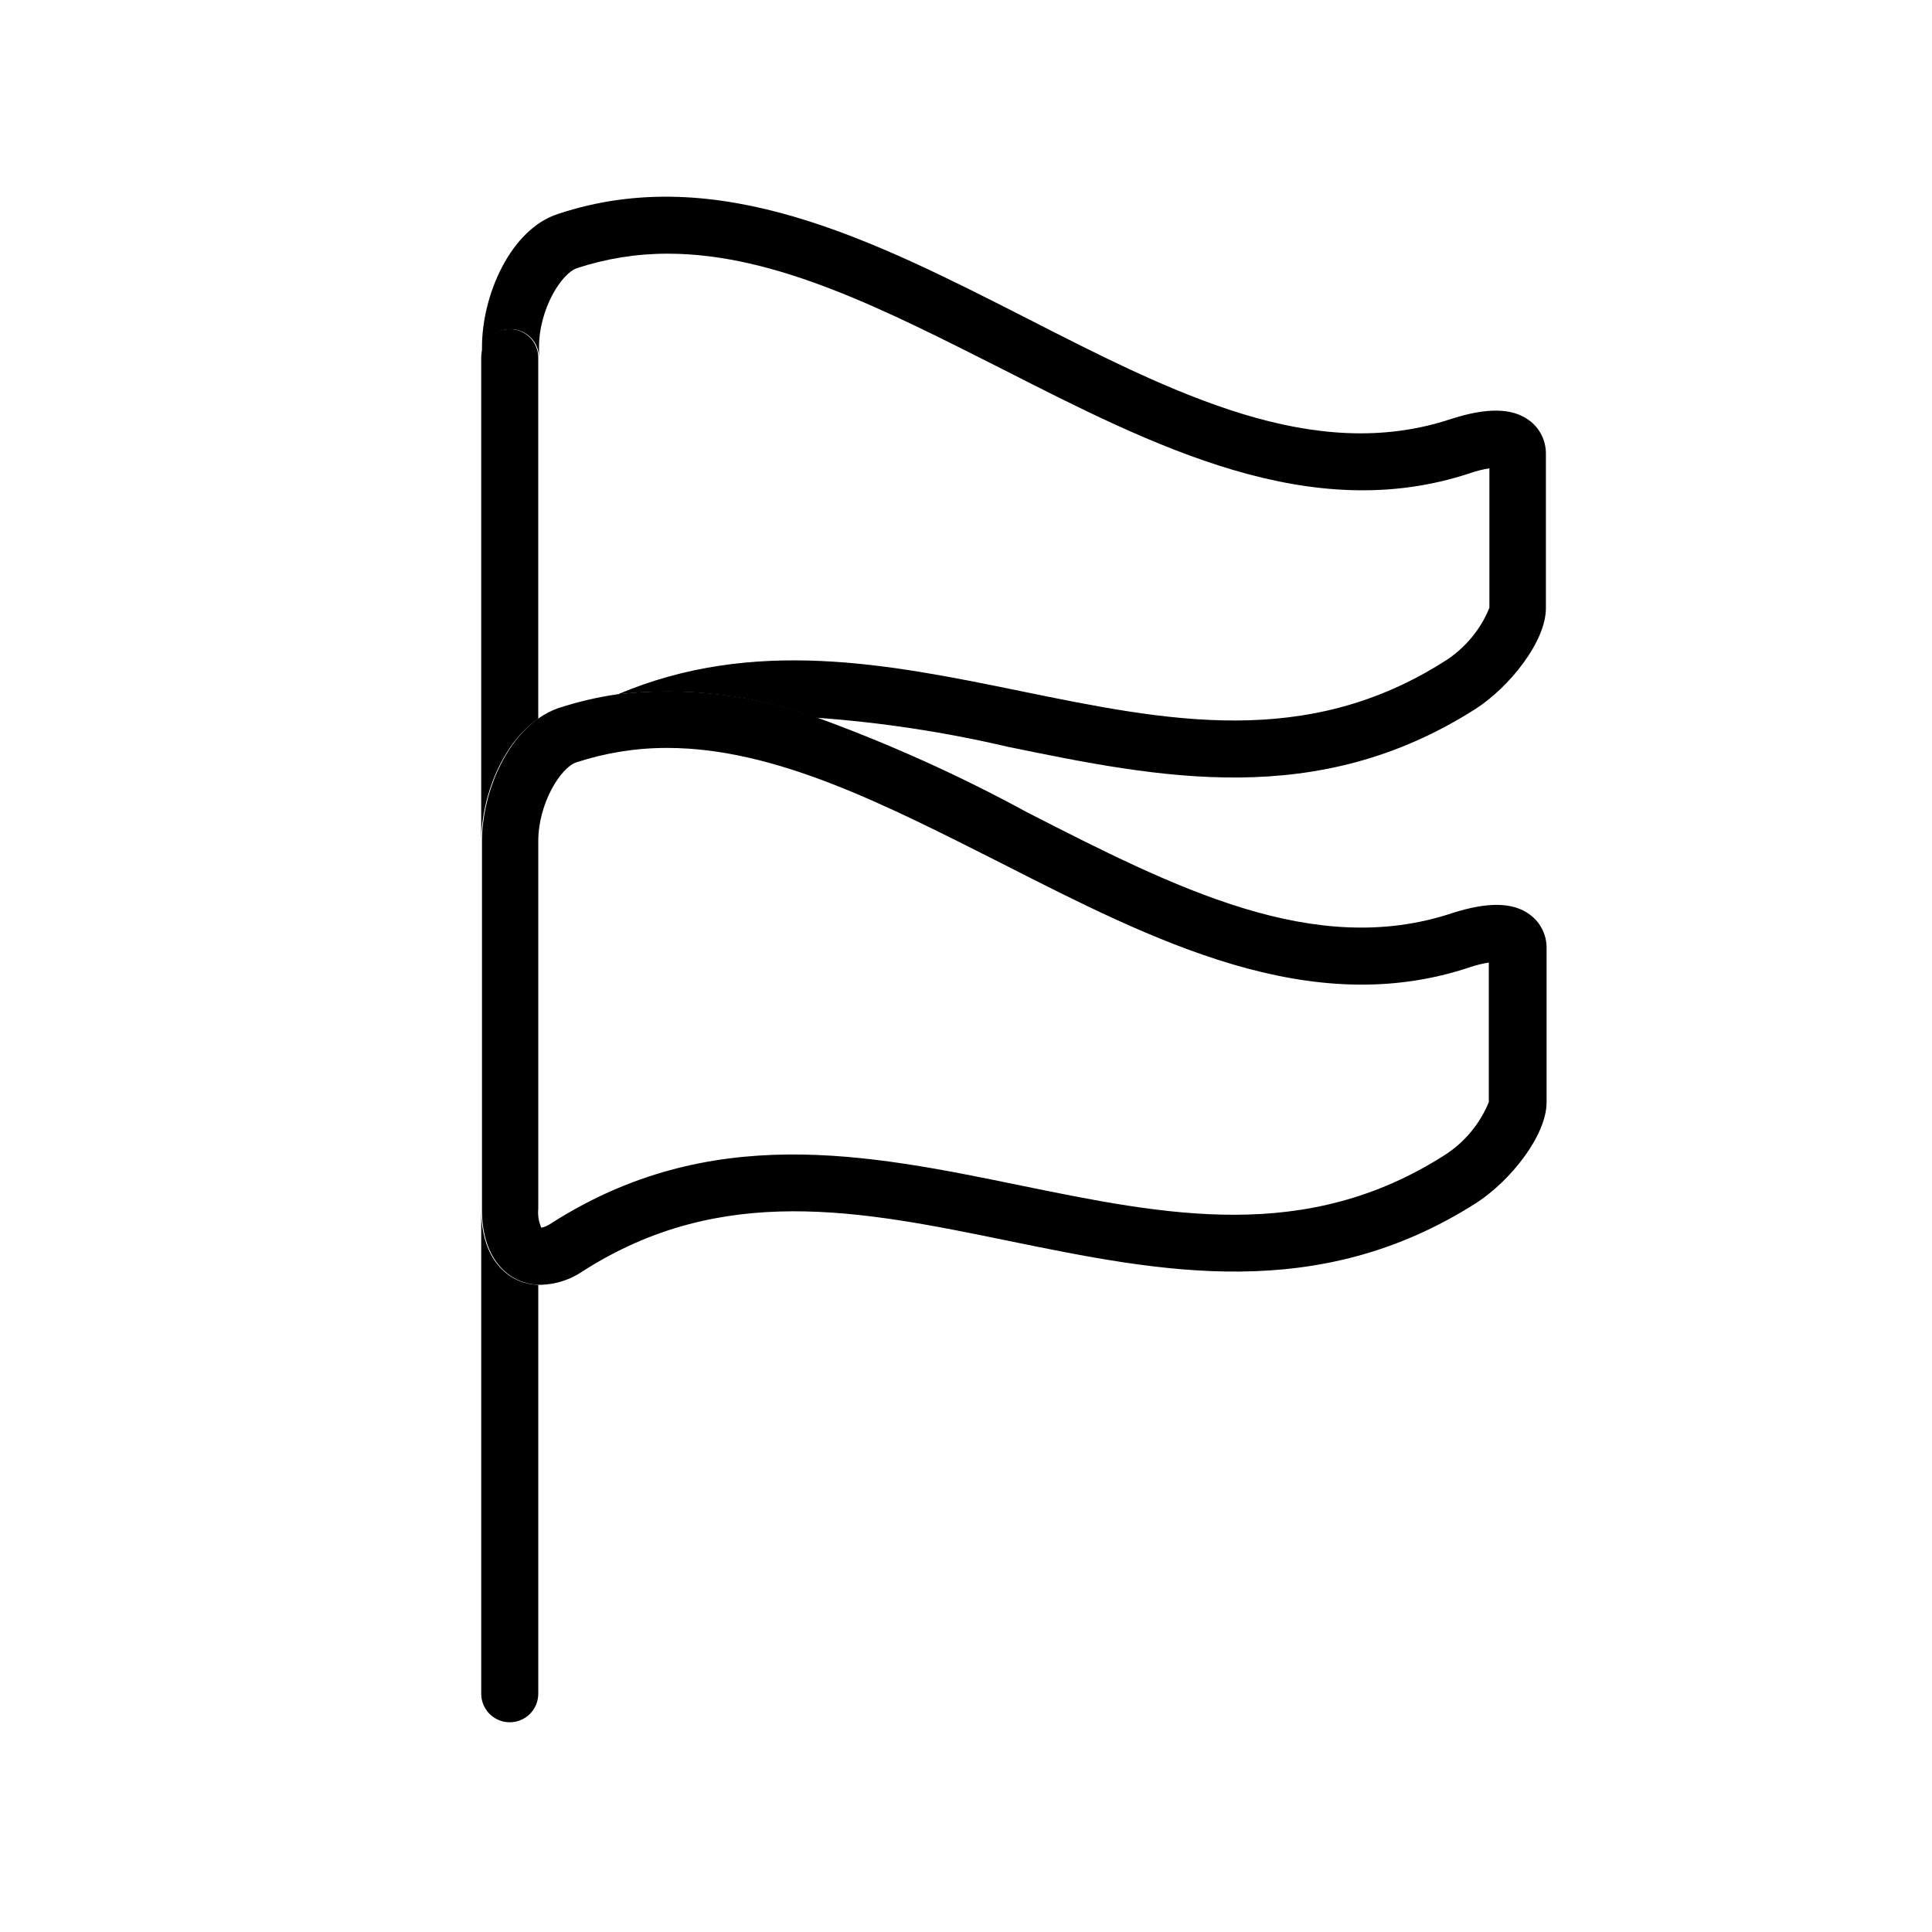
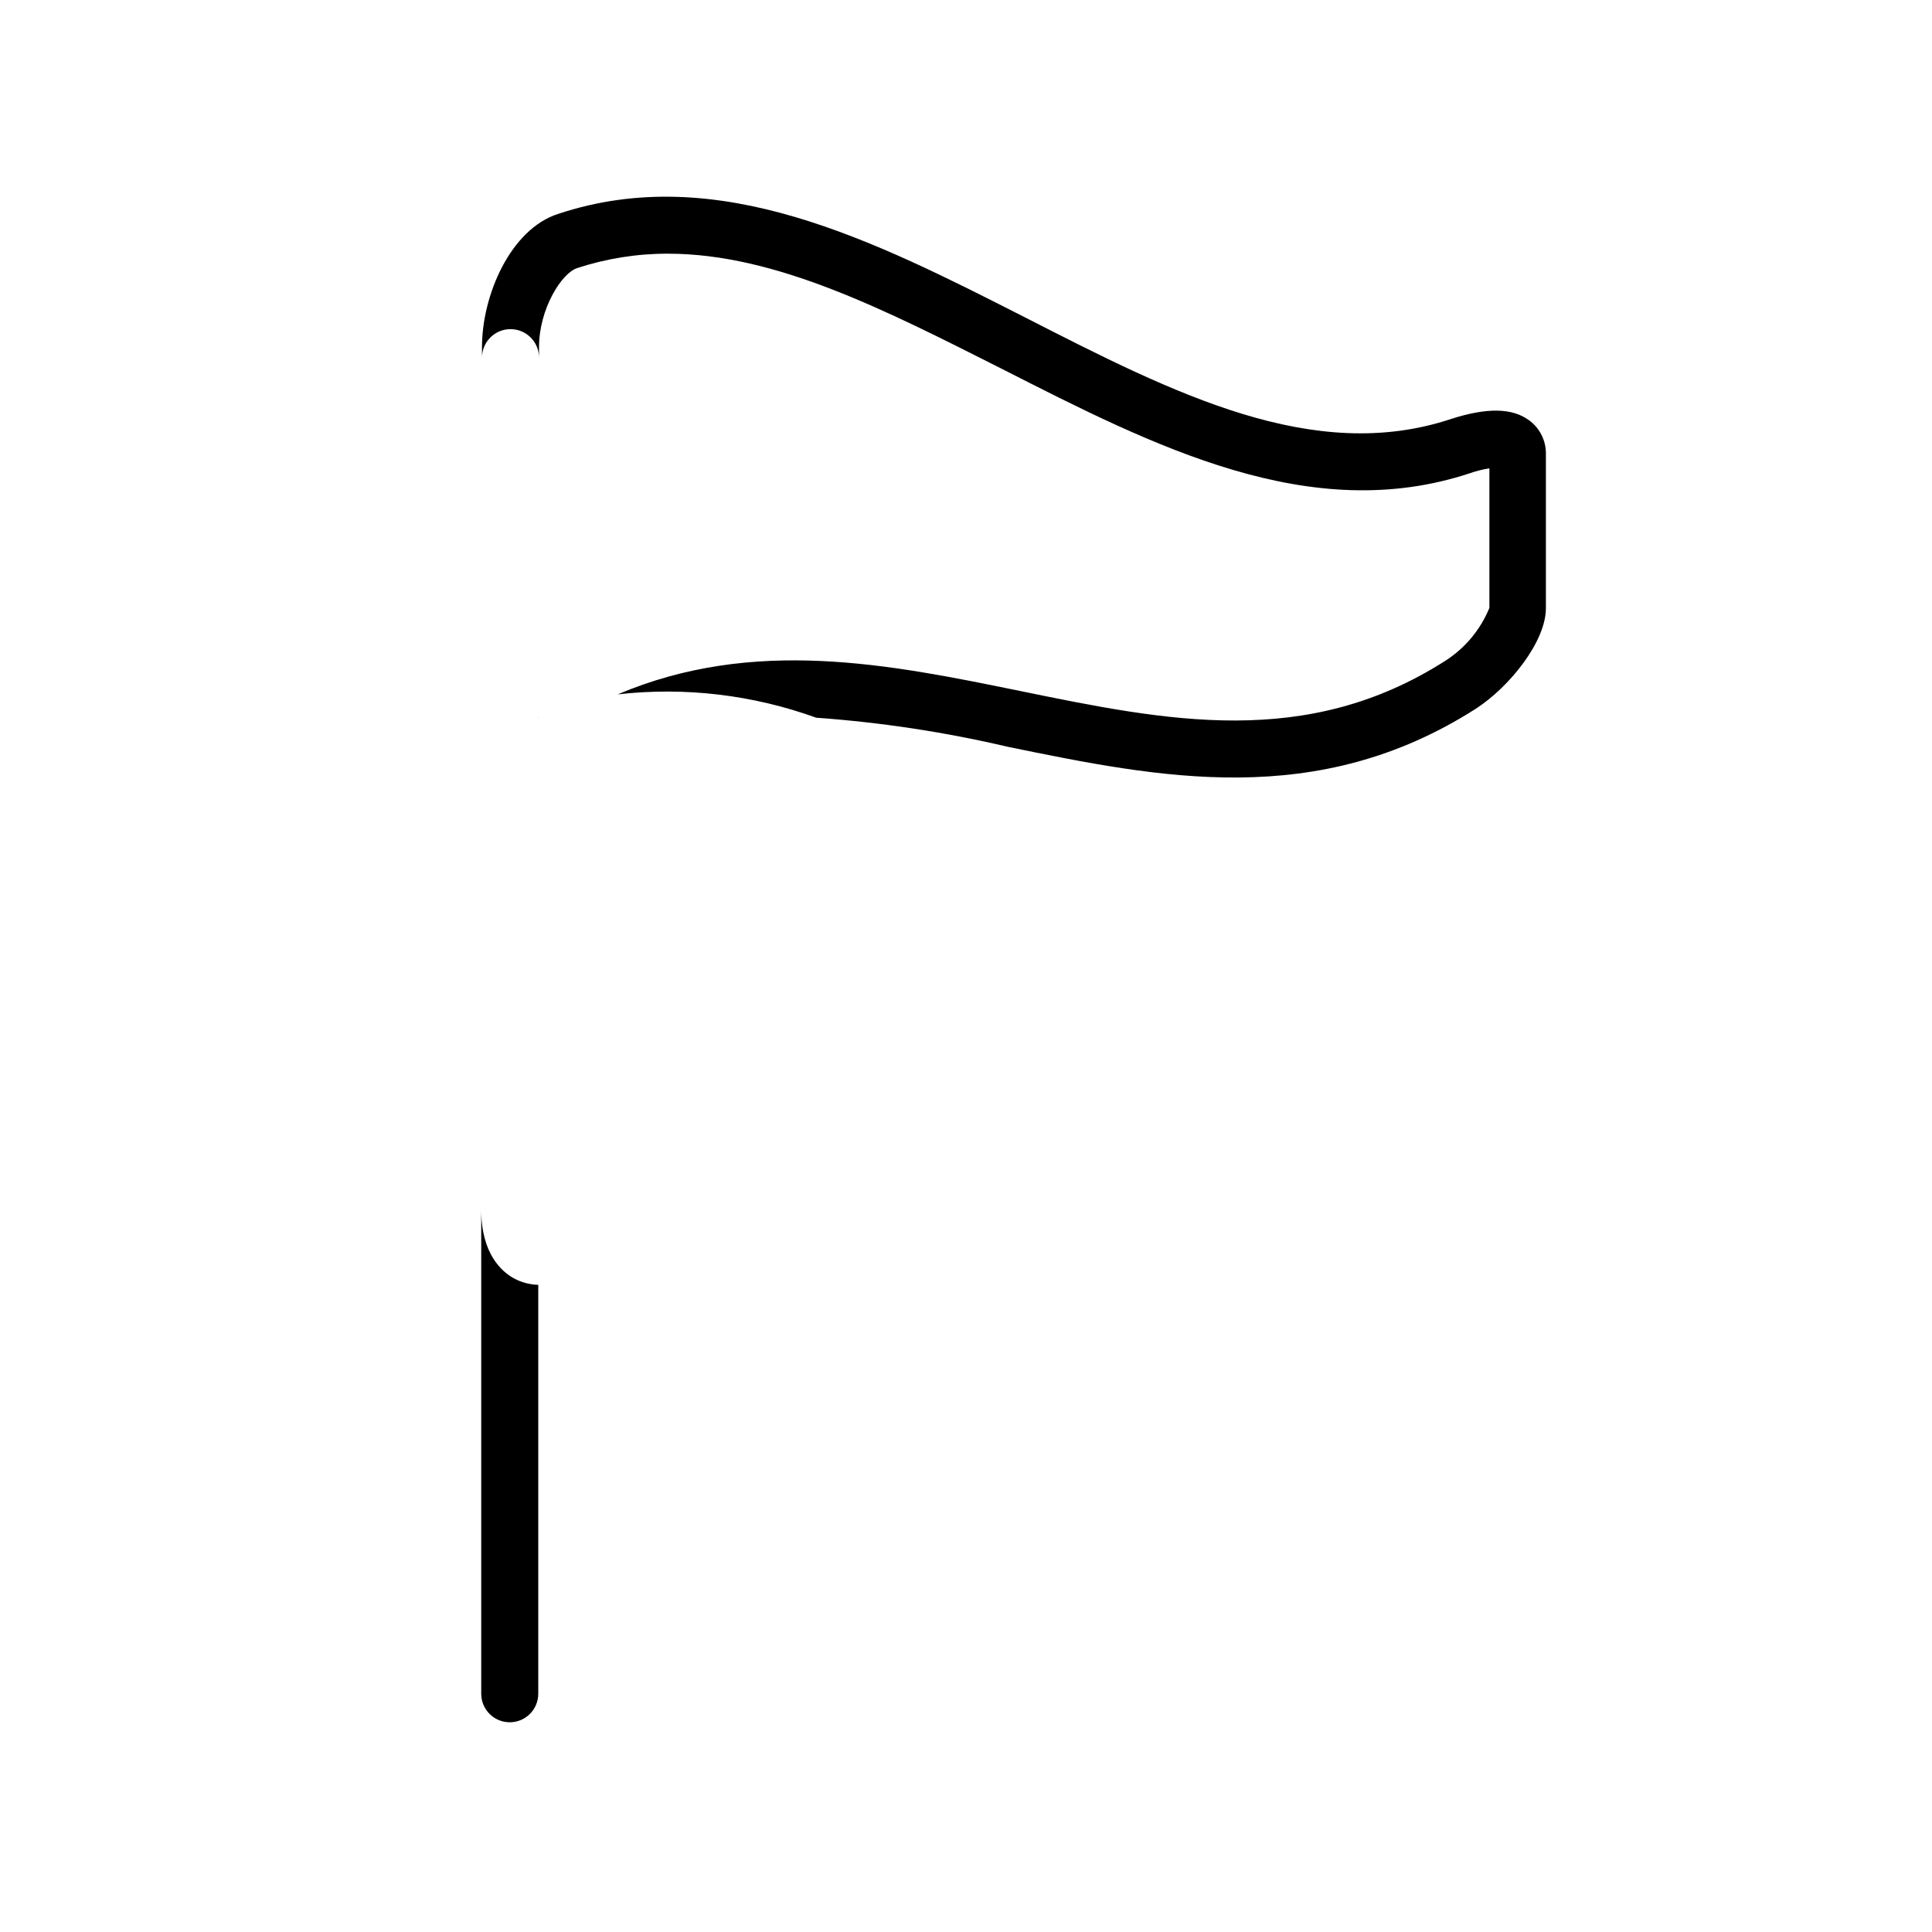
<svg xmlns="http://www.w3.org/2000/svg" fill="#000000" width="800px" height="800px" version="1.1" viewBox="144 144 512 512">
  <g>
    <path d="m549.18 255.36c-4.434-3.273-11.133-3.375-20.555-0.352-36.477 12.141-73.457-6.699-112.6-26.703-40.305-20.504-81.719-41.715-124.14-27.609-12.543 4.031-20.152 21.461-20.152 35.266v2.824c0-4.176 3.383-7.559 7.555-7.559 4.176 0 7.559 3.383 7.559 7.559v-2.82c0-10.078 5.996-19.598 10.078-20.906l-0.004-0.004c7.773-2.551 15.902-3.844 24.082-3.828 28.719 0 57.938 15.113 88.52 30.531 40.305 20.504 81.719 41.715 124.14 27.609l0.004-0.004c1.641-0.562 3.324-0.984 5.039-1.258v36.98c-2.348 5.754-6.414 10.645-11.641 14.004-36.879 23.578-73.758 16.02-112.8 8.012-34.711-7.106-70.535-14.359-106.55 0.906 17.777-2.012 35.777 0.109 52.598 6.195 17.105 1.219 34.09 3.797 50.785 7.711 40.305 8.262 81.918 16.777 123.99-10.078 8.969-5.793 18.59-17.836 18.59-26.652v-40.855c0.055-3.543-1.617-6.887-4.484-8.969z" />
    <path d="m286.64 334.5c-0.023-0.234-0.023-0.473 0-0.707z" />
    <path d="m271.53 464.59v128.27c0 4.176 3.383 7.559 7.559 7.559 4.172 0 7.555-3.383 7.555-7.559v-108.37c-2.254-0.051-4.465-0.637-6.449-1.715-3.223-1.762-8.664-6.5-8.664-18.188z" />
-     <path d="m286.64 334.5v-95.723c0-4.176-3.383-7.559-7.555-7.559-4.176 0-7.559 3.383-7.559 7.559v128.17c0-11.789 5.641-26.098 15.113-32.445z" />
-     <path d="m307.55 328c-5.32 0.777-10.562 2.008-15.668 3.68-1.793 0.641-3.488 1.52-5.039 2.617-9.473 6.5-15.113 20.809-15.113 32.598v97.688c0 11.688 5.441 16.426 8.664 18.188 1.98 1.078 4.191 1.664 6.449 1.715h0.555c3.965-0.117 7.812-1.379 11.082-3.629 36.879-23.578 73.758-16.02 112.8-8.012 40.305 8.262 81.918 16.777 123.99-10.078 8.969-5.793 18.59-17.836 18.59-26.652v-40.805c0.051-3.539-1.621-6.887-4.484-8.969-4.434-3.273-11.133-3.375-20.555-0.352-36.477 12.141-73.457-6.699-112.6-26.703-17.965-9.789-36.645-18.207-55.875-25.188-16.891-6.086-34.965-8.172-52.797-6.098zm231 71.086v36.98c-2.348 5.754-6.41 10.645-11.641 14.008-36.879 23.578-73.758 16.02-112.8 8.012-40.305-8.262-81.918-16.777-123.99 10.078l0.004-0.004c-0.801 0.578-1.707 0.988-2.668 1.211-0.699-1.586-0.977-3.32-0.809-5.039v-97.387c0-10.078 5.996-19.598 10.078-20.906v-0.004c7.769-2.547 15.902-3.84 24.082-3.828 28.719 0 57.938 15.113 88.52 30.531 40.305 20.504 81.719 41.766 124.14 27.609 1.656-0.566 3.359-0.988 5.09-1.262z" />
  </g>
</svg>